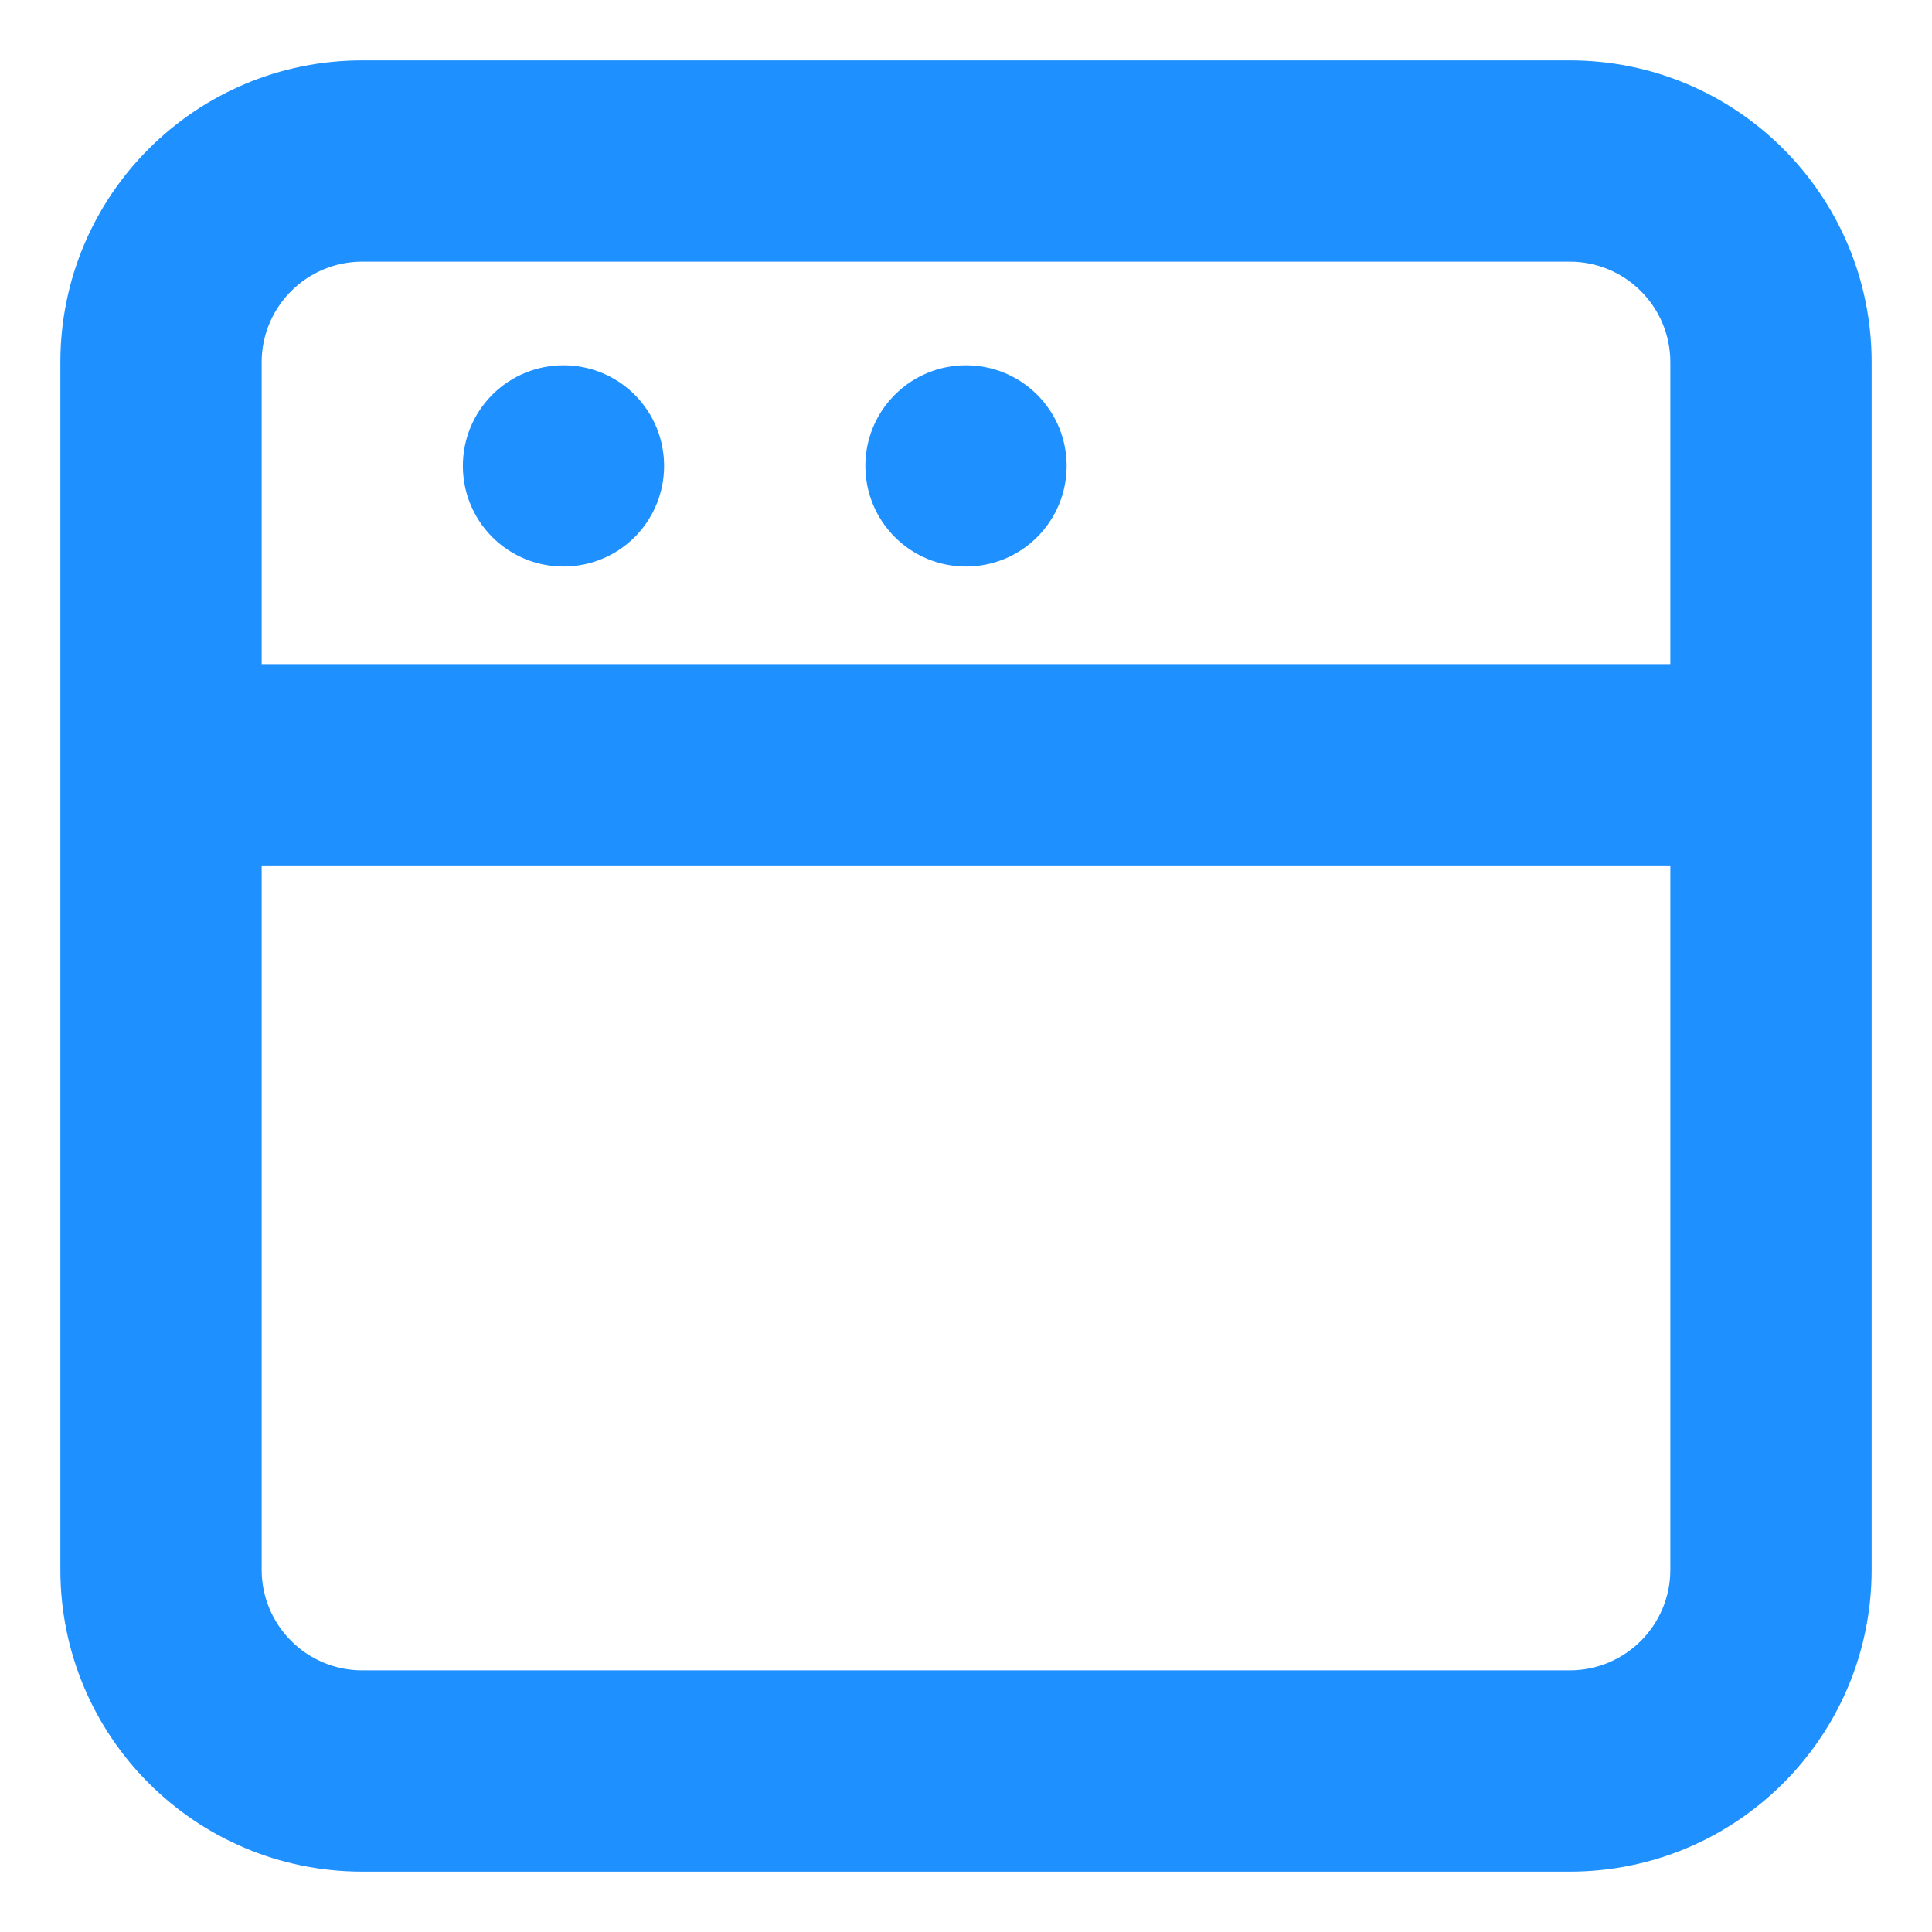
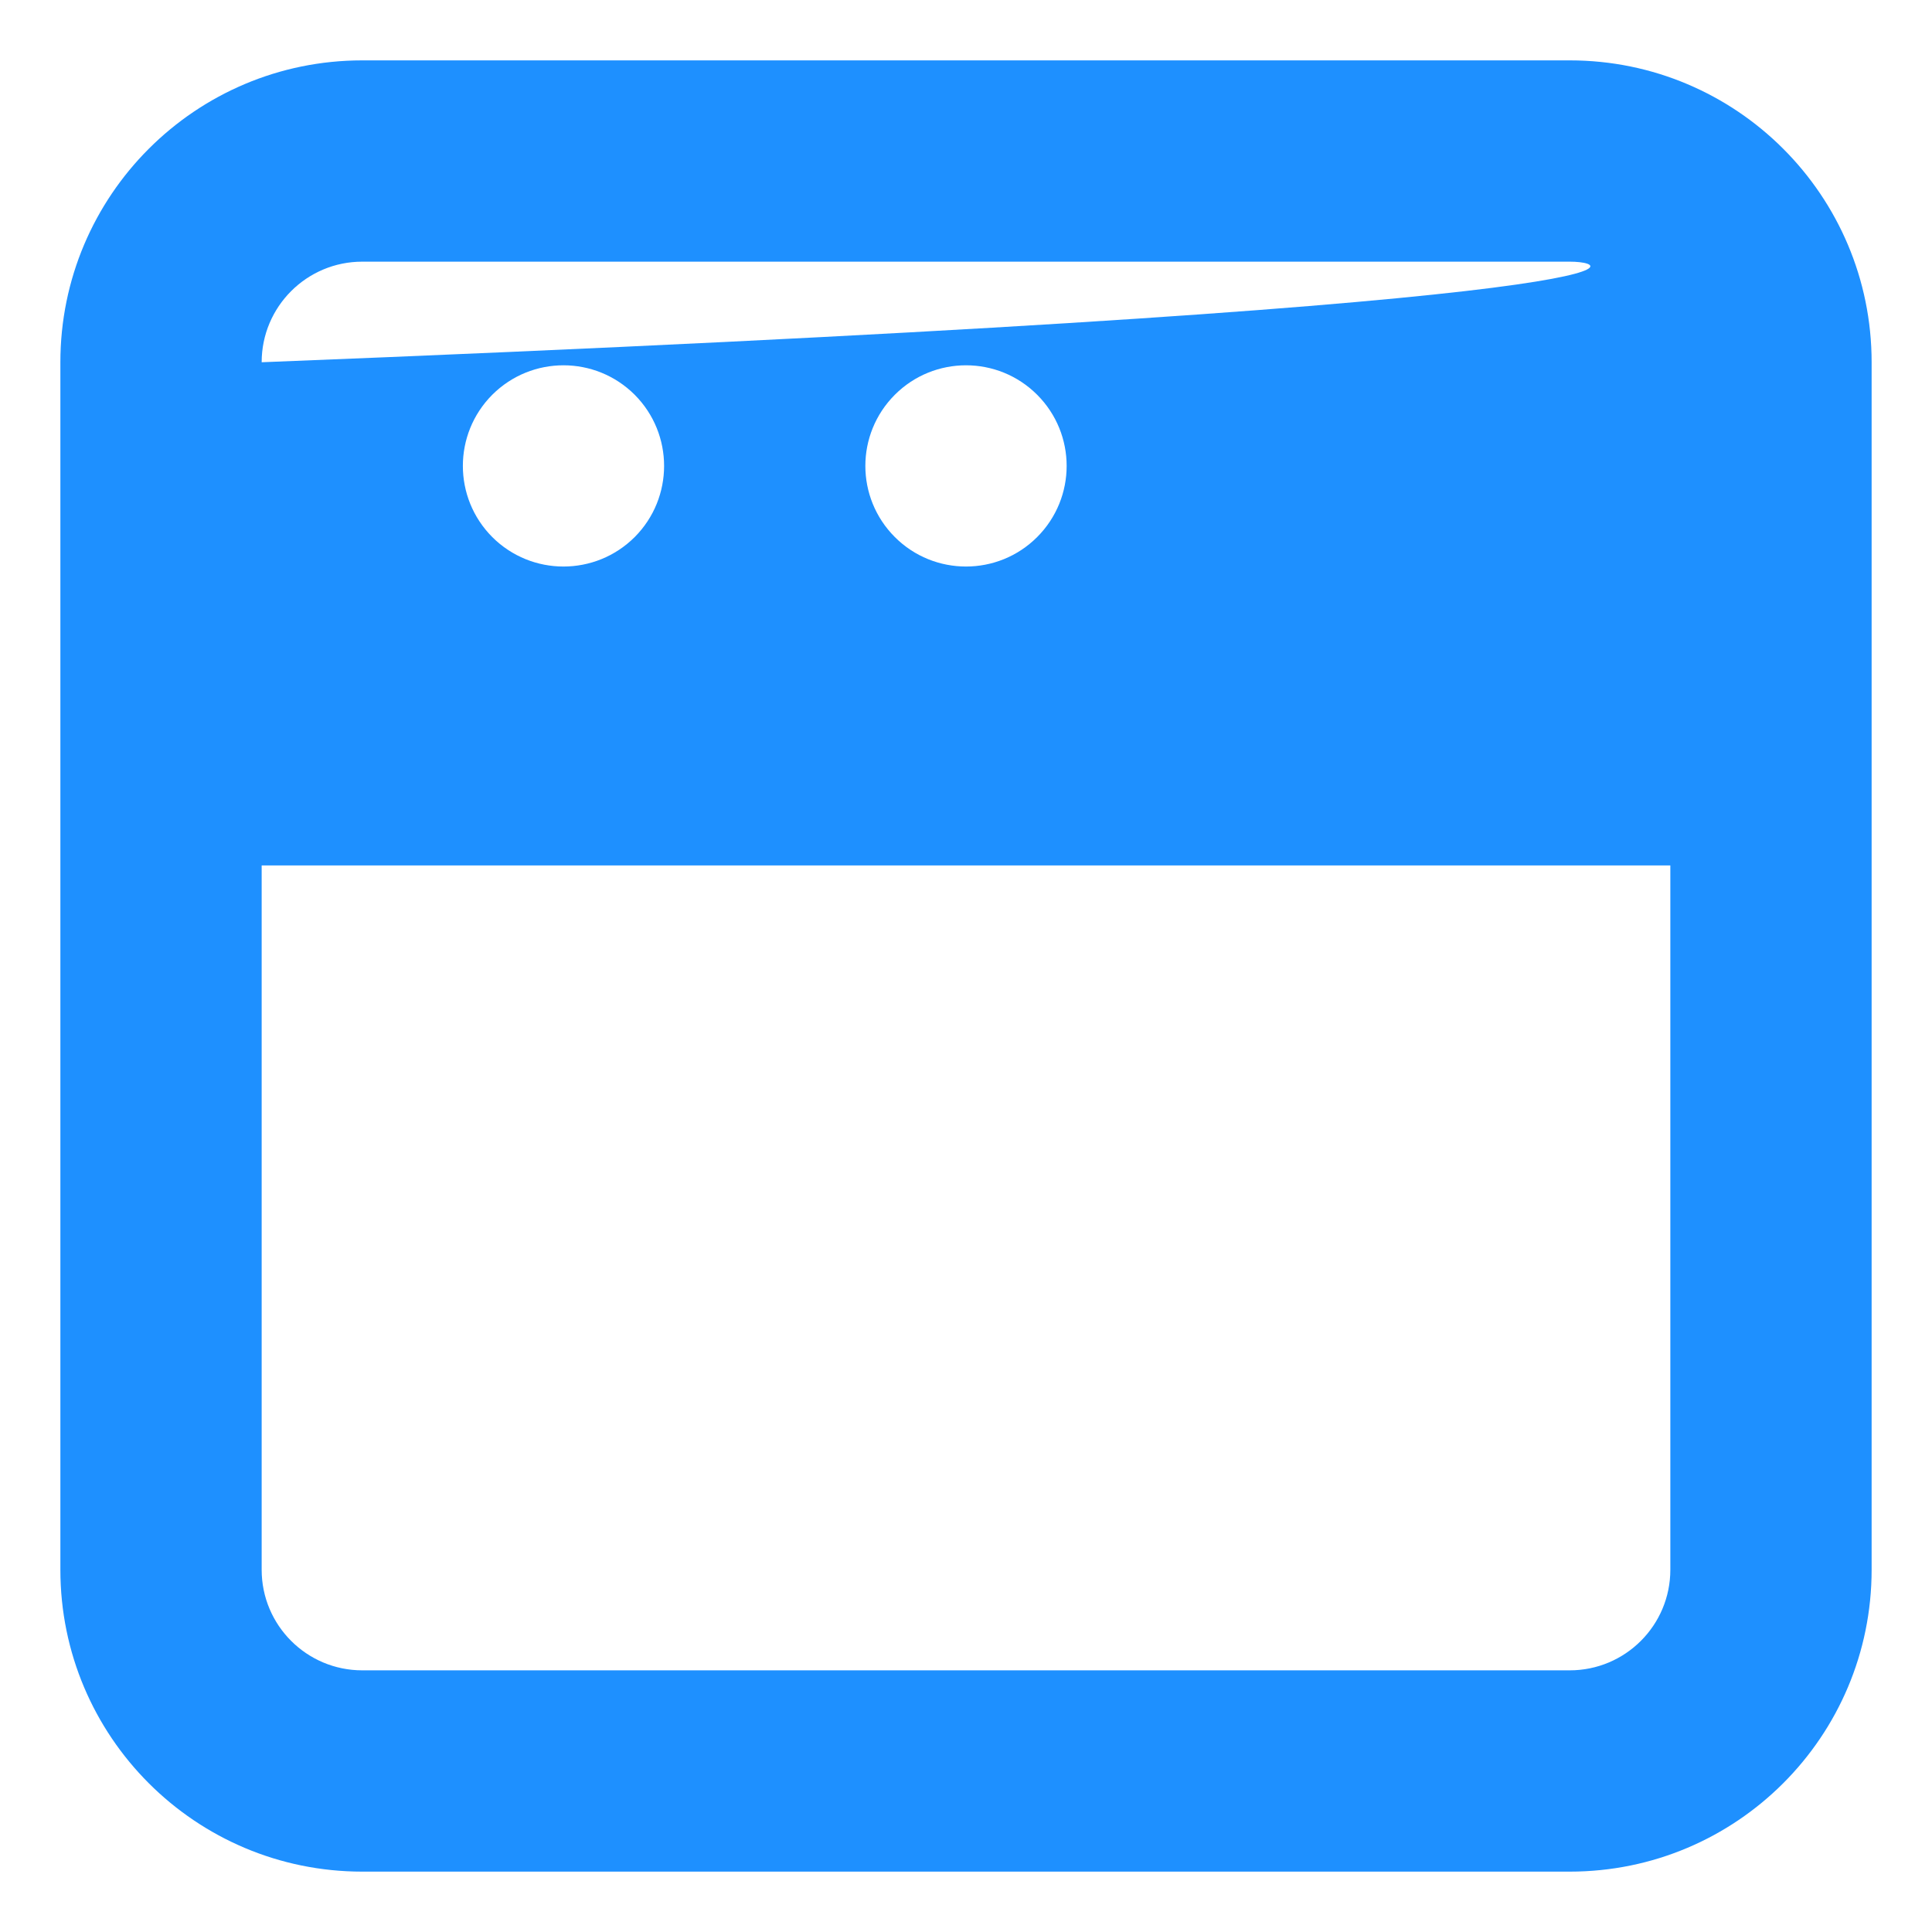
<svg xmlns="http://www.w3.org/2000/svg" width="16" height="16" viewBox="0 0 16 16" fill="none">
-   <path fill-rule="evenodd" clip-rule="evenodd" d="M13 0.5H3C1.619 0.5 0.5 1.619 0.5 3V13C0.5 14.381 1.619 15.5 3 15.5H13C14.381 15.5 15.5 14.381 15.5 13V3C15.5 1.619 14.381 0.5 13 0.5ZM13.833 13C13.833 13.46 13.46 13.833 13 13.833H3C2.54 13.833 2.167 13.46 2.167 13V7.167H13.833V13ZM2.167 3V5.5H13.833V3C13.833 2.54 13.46 2.167 13 2.167H3C2.54 2.167 2.167 2.54 2.167 3ZM5.256 3.269C5.581 3.595 5.581 4.122 5.256 4.448C4.93 4.773 4.403 4.773 4.077 4.448C3.752 4.122 3.752 3.595 4.077 3.269C4.403 2.944 4.93 2.944 5.256 3.269ZM8.589 4.448C8.915 4.122 8.915 3.595 8.589 3.269C8.264 2.944 7.736 2.944 7.411 3.269C7.085 3.595 7.085 4.122 7.411 4.448C7.736 4.773 8.264 4.773 8.589 4.448Z" fill="#1E90FF" />
+   <path fill-rule="evenodd" clip-rule="evenodd" d="M13 0.5H3C1.619 0.5 0.5 1.619 0.5 3V13C0.5 14.381 1.619 15.5 3 15.5H13C14.381 15.5 15.5 14.381 15.5 13V3C15.5 1.619 14.381 0.5 13 0.5ZM13.833 13C13.833 13.46 13.46 13.833 13 13.833H3C2.54 13.833 2.167 13.46 2.167 13V7.167H13.833V13ZM2.167 3V5.5V3C13.833 2.54 13.46 2.167 13 2.167H3C2.54 2.167 2.167 2.54 2.167 3ZM5.256 3.269C5.581 3.595 5.581 4.122 5.256 4.448C4.93 4.773 4.403 4.773 4.077 4.448C3.752 4.122 3.752 3.595 4.077 3.269C4.403 2.944 4.93 2.944 5.256 3.269ZM8.589 4.448C8.915 4.122 8.915 3.595 8.589 3.269C8.264 2.944 7.736 2.944 7.411 3.269C7.085 3.595 7.085 4.122 7.411 4.448C7.736 4.773 8.264 4.773 8.589 4.448Z" fill="#1E90FF" />
</svg>